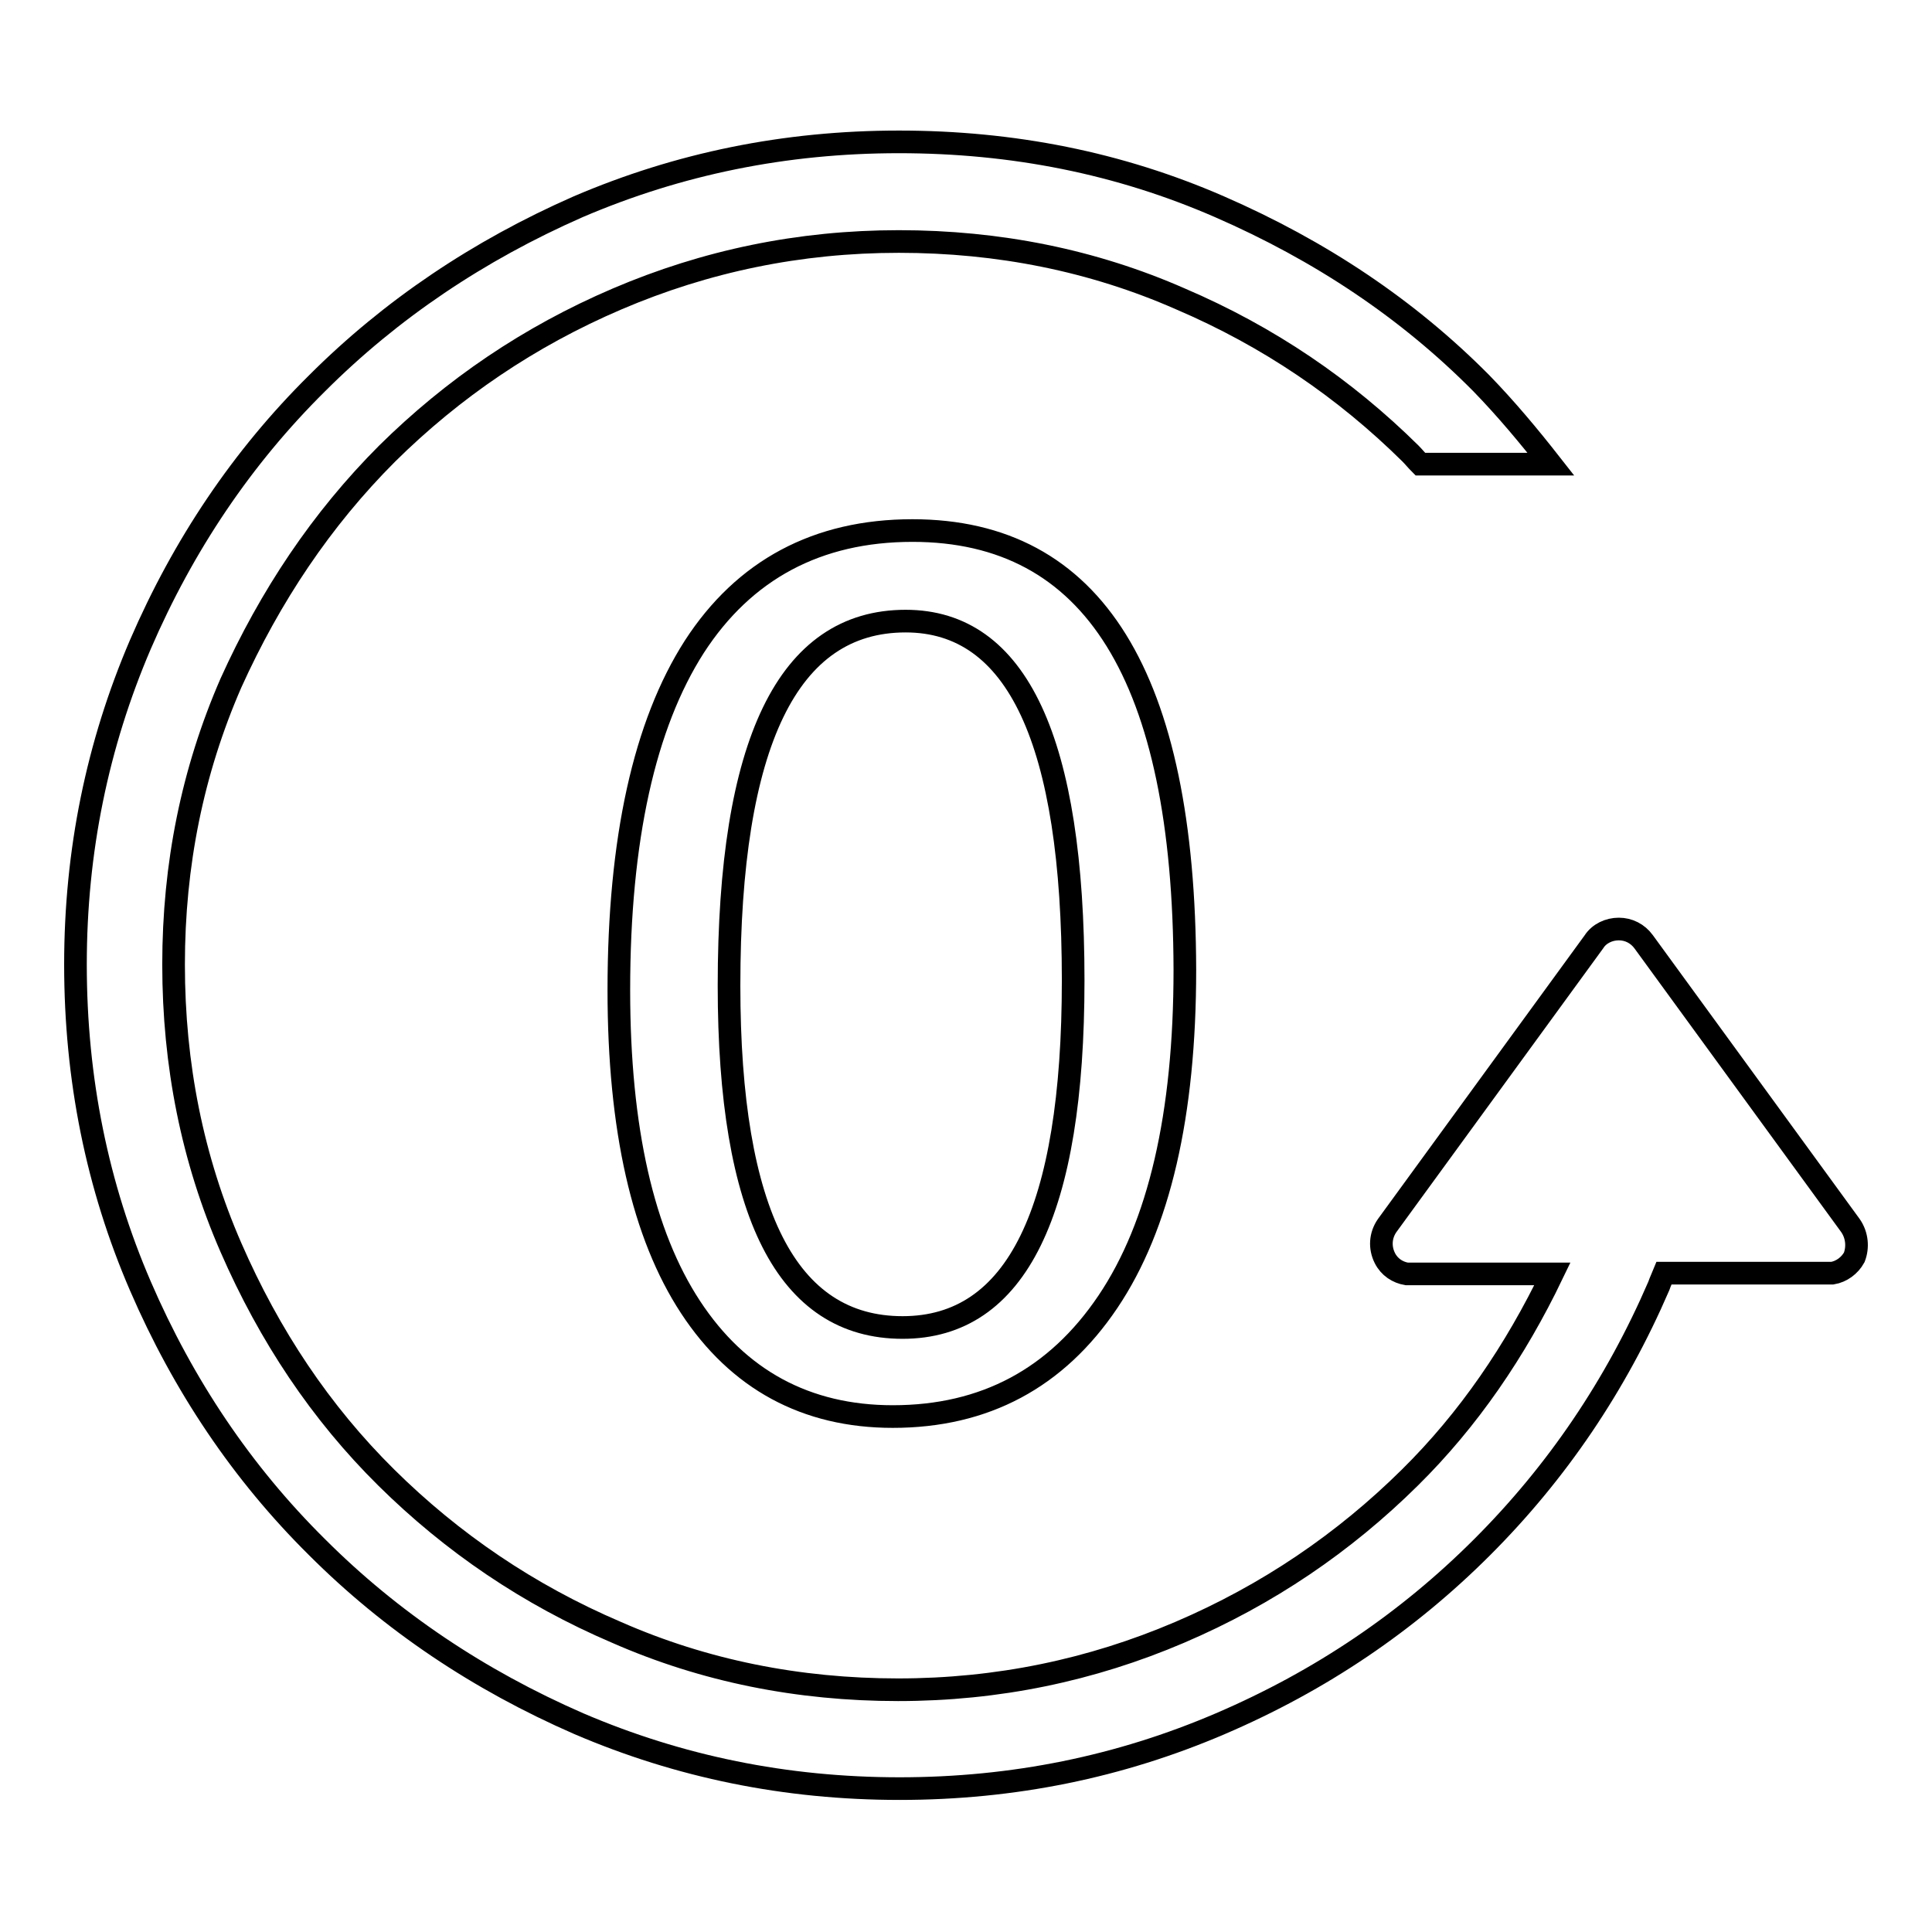
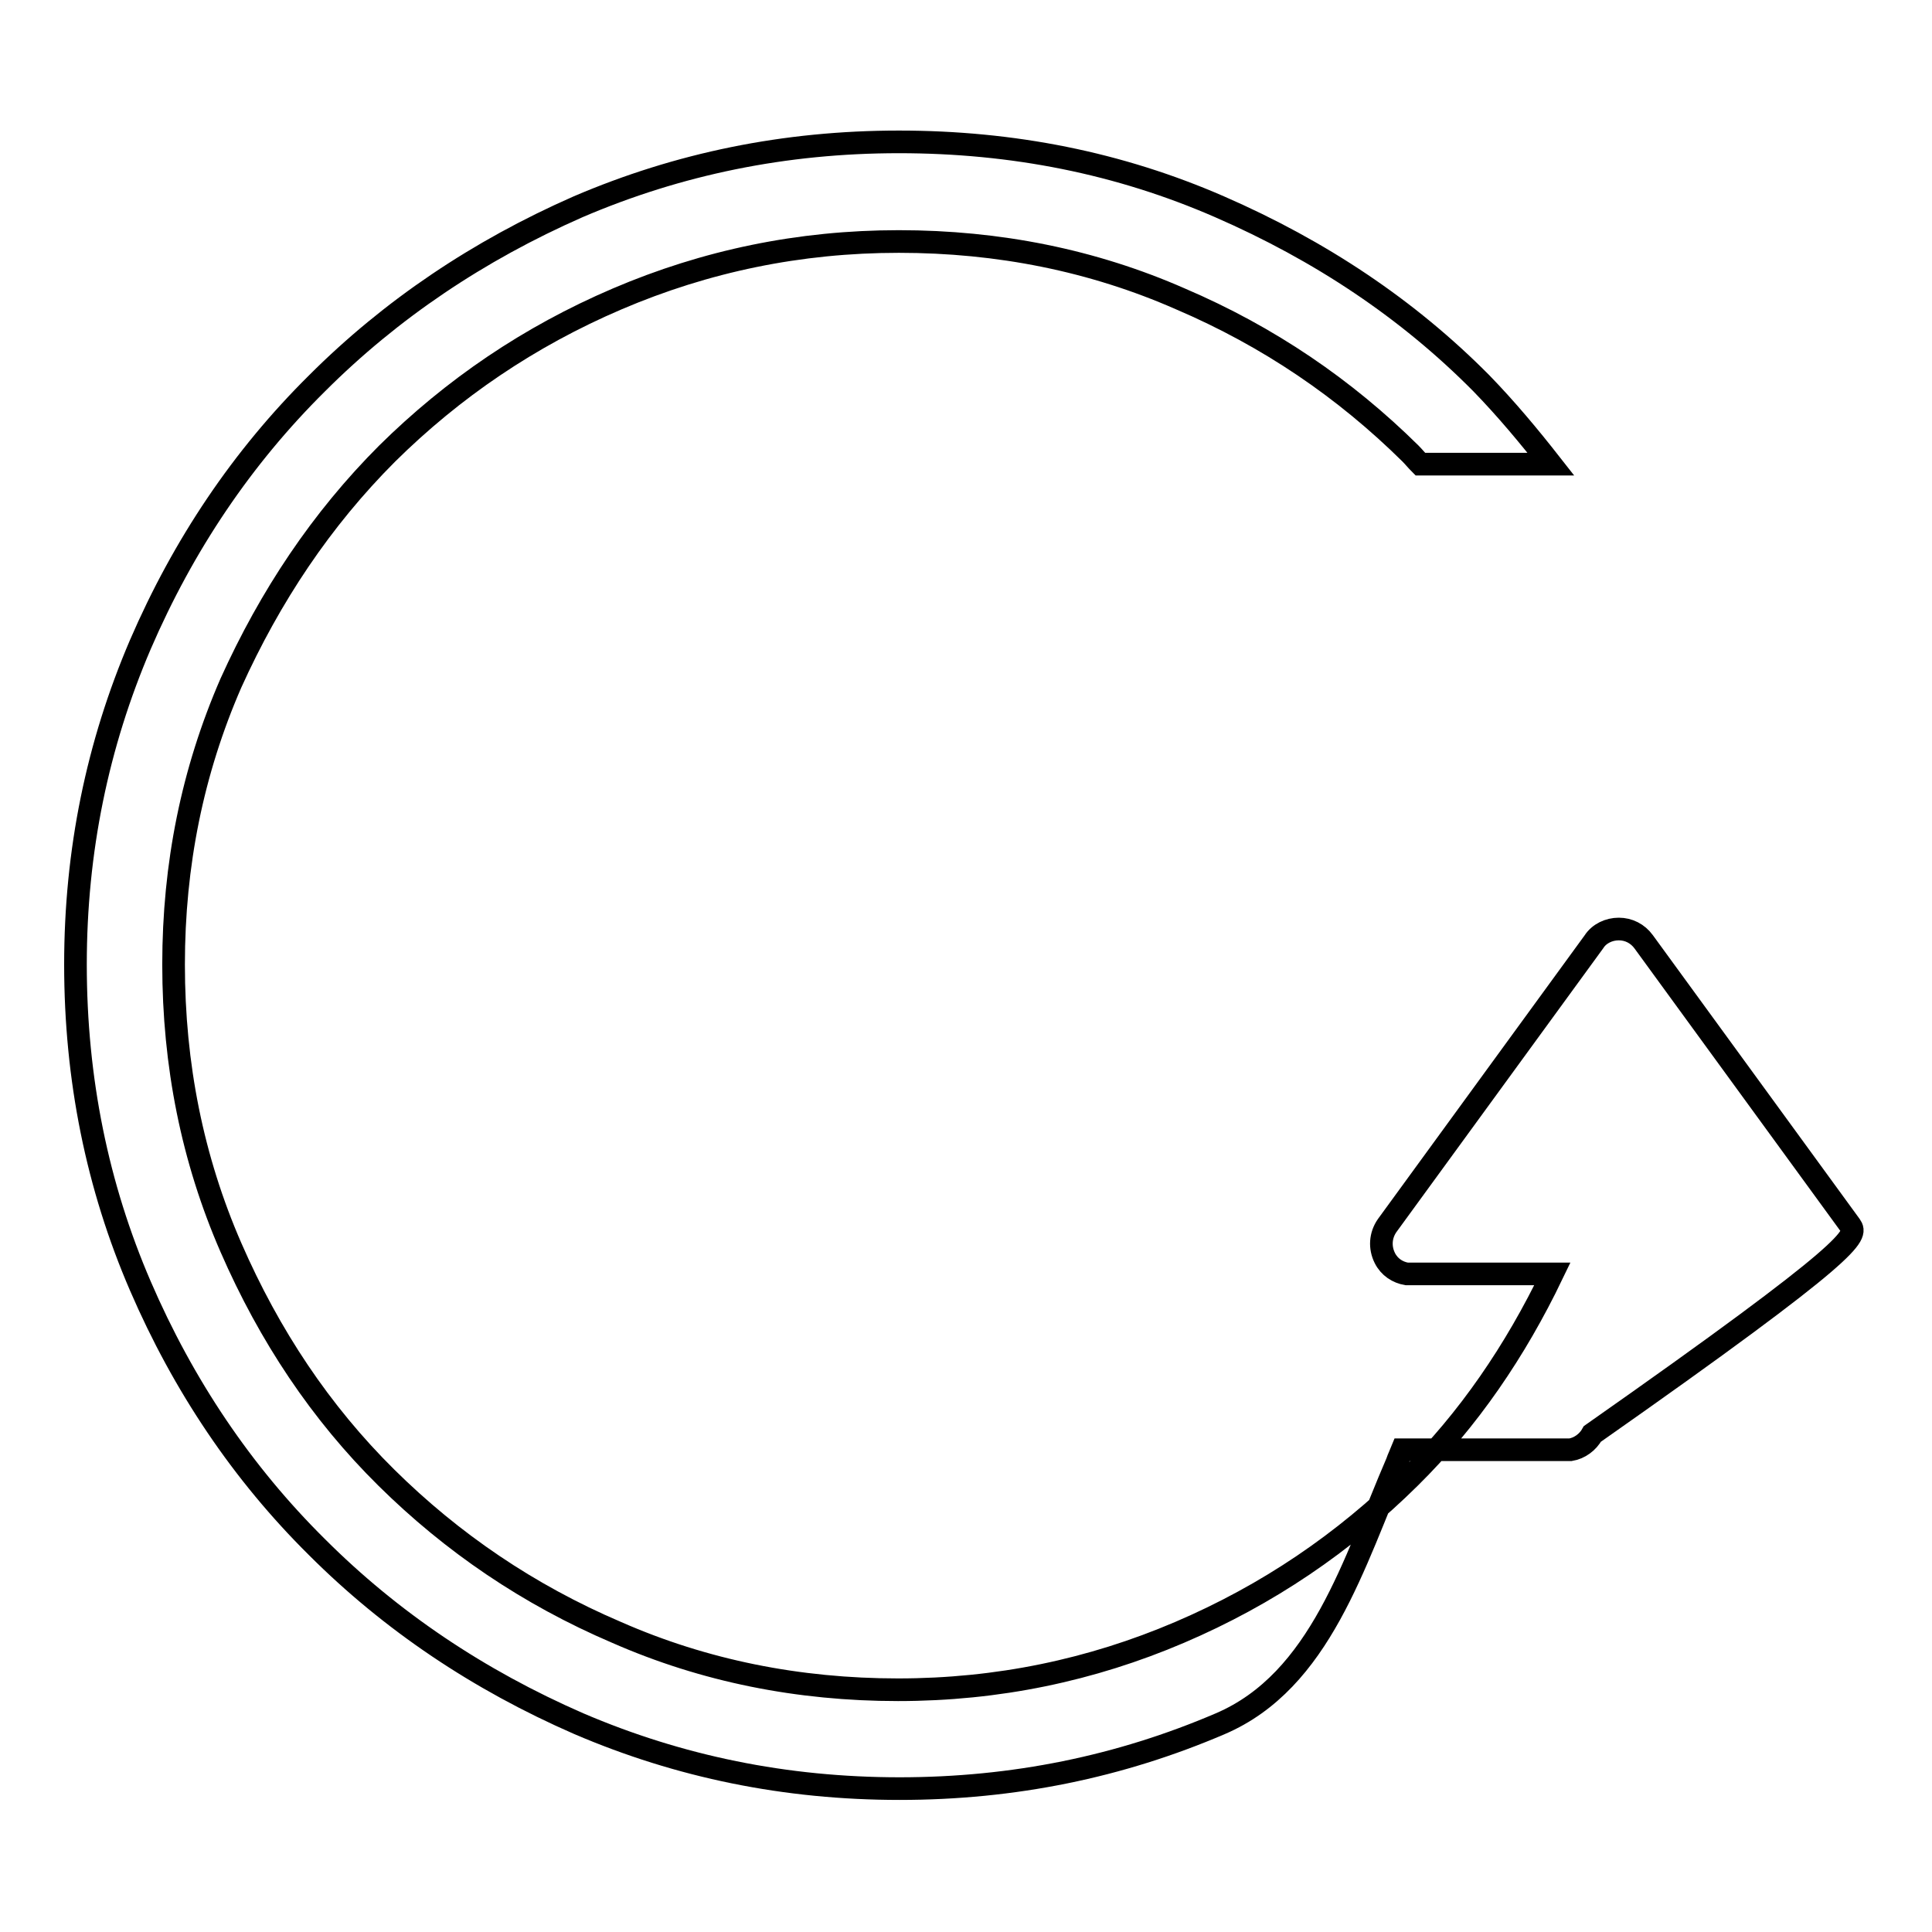
<svg xmlns="http://www.w3.org/2000/svg" version="1.1" x="0px" y="0px" viewBox="0 0 256 256" enable-background="new 0 0 256 256" xml:space="preserve">
  <g>
    <g>
-       <path stroke-width="3" fill-opacity="0" stroke="#000000" d="M120.9,70.3c-12.6,0-22.3,5.2-28.9,15.4c-6.6,10.3-10,25.5-10,45.5c0,18.4,3.2,32.4,9.5,42c6.3,9.6,15.3,14.5,26.8,14.5c12.2,0,21.7-5.1,28.5-15.2c6.8-10.1,10.2-24.8,10.2-44C156.9,89.7,144.9,70.3,120.9,70.3z M119.6,175.9c-15.3,0-23-15.1-23-45.3c0-32.2,7.8-48.3,23.4-48.3c14.8,0,22.2,15.9,22.2,47.6C142.2,160.5,134.7,175.9,119.6,175.9z" />
-       <path stroke-width="3" fill-opacity="0" stroke="#000000" d="M245.2,162.4l-27.4-37.6c-0.8-1.1-2-1.7-3.3-1.7s-2.6,0.6-3.3,1.7l-27.4,37.6c-0.9,1.3-1,2.9-0.3,4.3c0.6,1.2,1.7,1.9,2.9,2.1h19.3c-4.9,10.2-11.1,19.3-18.9,27c-8.7,8.6-18.8,15.5-30.5,20.5s-24.1,7.6-37.3,7.6c-13.2,0-25.7-2.5-37.3-7.6c-11.7-5-21.8-11.9-30.5-20.5c-8.7-8.6-15.5-18.8-20.6-30.5c-5.1-11.7-7.6-24.2-7.6-37.5c0-13.2,2.5-25.6,7.6-37.3C35.8,79,42.6,68.8,51.3,60.1c8.7-8.6,18.8-15.5,30.5-20.5c11.7-5,24.1-7.6,37.3-7.6c13.2,0,25.7,2.5,37.3,7.6c11.7,5,21.8,11.9,30.5,20.5c0.4,0.4,0.8,0.9,1.3,1.4h17.3c-2.9-3.7-5.9-7.3-9.2-10.7c-9.8-9.9-21.4-17.6-34.7-23.4s-27.4-8.6-42.5-8.6c-15.1,0-29.2,2.9-42.5,8.6C63.4,33.2,51.8,41,42,50.8c-9.9,9.8-17.7,21.4-23.4,34.6c-5.7,13.3-8.6,27.4-8.6,42.4c0,15.2,2.9,29.4,8.6,42.6c5.7,13.2,13.5,24.8,23.4,34.6c9.8,9.8,21.4,17.6,34.7,23.4c13.3,5.7,27.4,8.6,42.5,8.6c15.1,0,29.2-2.9,42.5-8.6c13.3-5.7,24.8-13.5,34.7-23.4s17.7-21.4,23.4-34.6c0.2-0.6,0.5-1.2,0.7-1.7h22.3c1.2-0.2,2.3-1,2.9-2.1C246.2,165.3,246.1,163.7,245.2,162.4z" />
+       <path stroke-width="3" fill-opacity="0" stroke="#000000" d="M245.2,162.4l-27.4-37.6c-0.8-1.1-2-1.7-3.3-1.7s-2.6,0.6-3.3,1.7l-27.4,37.6c-0.9,1.3-1,2.9-0.3,4.3c0.6,1.2,1.7,1.9,2.9,2.1h19.3c-4.9,10.2-11.1,19.3-18.9,27c-8.7,8.6-18.8,15.5-30.5,20.5s-24.1,7.6-37.3,7.6c-13.2,0-25.7-2.5-37.3-7.6c-11.7-5-21.8-11.9-30.5-20.5c-8.7-8.6-15.5-18.8-20.6-30.5c-5.1-11.7-7.6-24.2-7.6-37.5c0-13.2,2.5-25.6,7.6-37.3C35.8,79,42.6,68.8,51.3,60.1c8.7-8.6,18.8-15.5,30.5-20.5c11.7-5,24.1-7.6,37.3-7.6c13.2,0,25.7,2.5,37.3,7.6c11.7,5,21.8,11.9,30.5,20.5c0.4,0.4,0.8,0.9,1.3,1.4h17.3c-2.9-3.7-5.9-7.3-9.2-10.7c-9.8-9.9-21.4-17.6-34.7-23.4s-27.4-8.6-42.5-8.6c-15.1,0-29.2,2.9-42.5,8.6C63.4,33.2,51.8,41,42,50.8c-9.9,9.8-17.7,21.4-23.4,34.6c-5.7,13.3-8.6,27.4-8.6,42.4c0,15.2,2.9,29.4,8.6,42.6c5.7,13.2,13.5,24.8,23.4,34.6c9.8,9.8,21.4,17.6,34.7,23.4c13.3,5.7,27.4,8.6,42.5,8.6c15.1,0,29.2-2.9,42.5-8.6s17.7-21.4,23.4-34.6c0.2-0.6,0.5-1.2,0.7-1.7h22.3c1.2-0.2,2.3-1,2.9-2.1C246.2,165.3,246.1,163.7,245.2,162.4z" />
    </g>
  </g>
</svg>